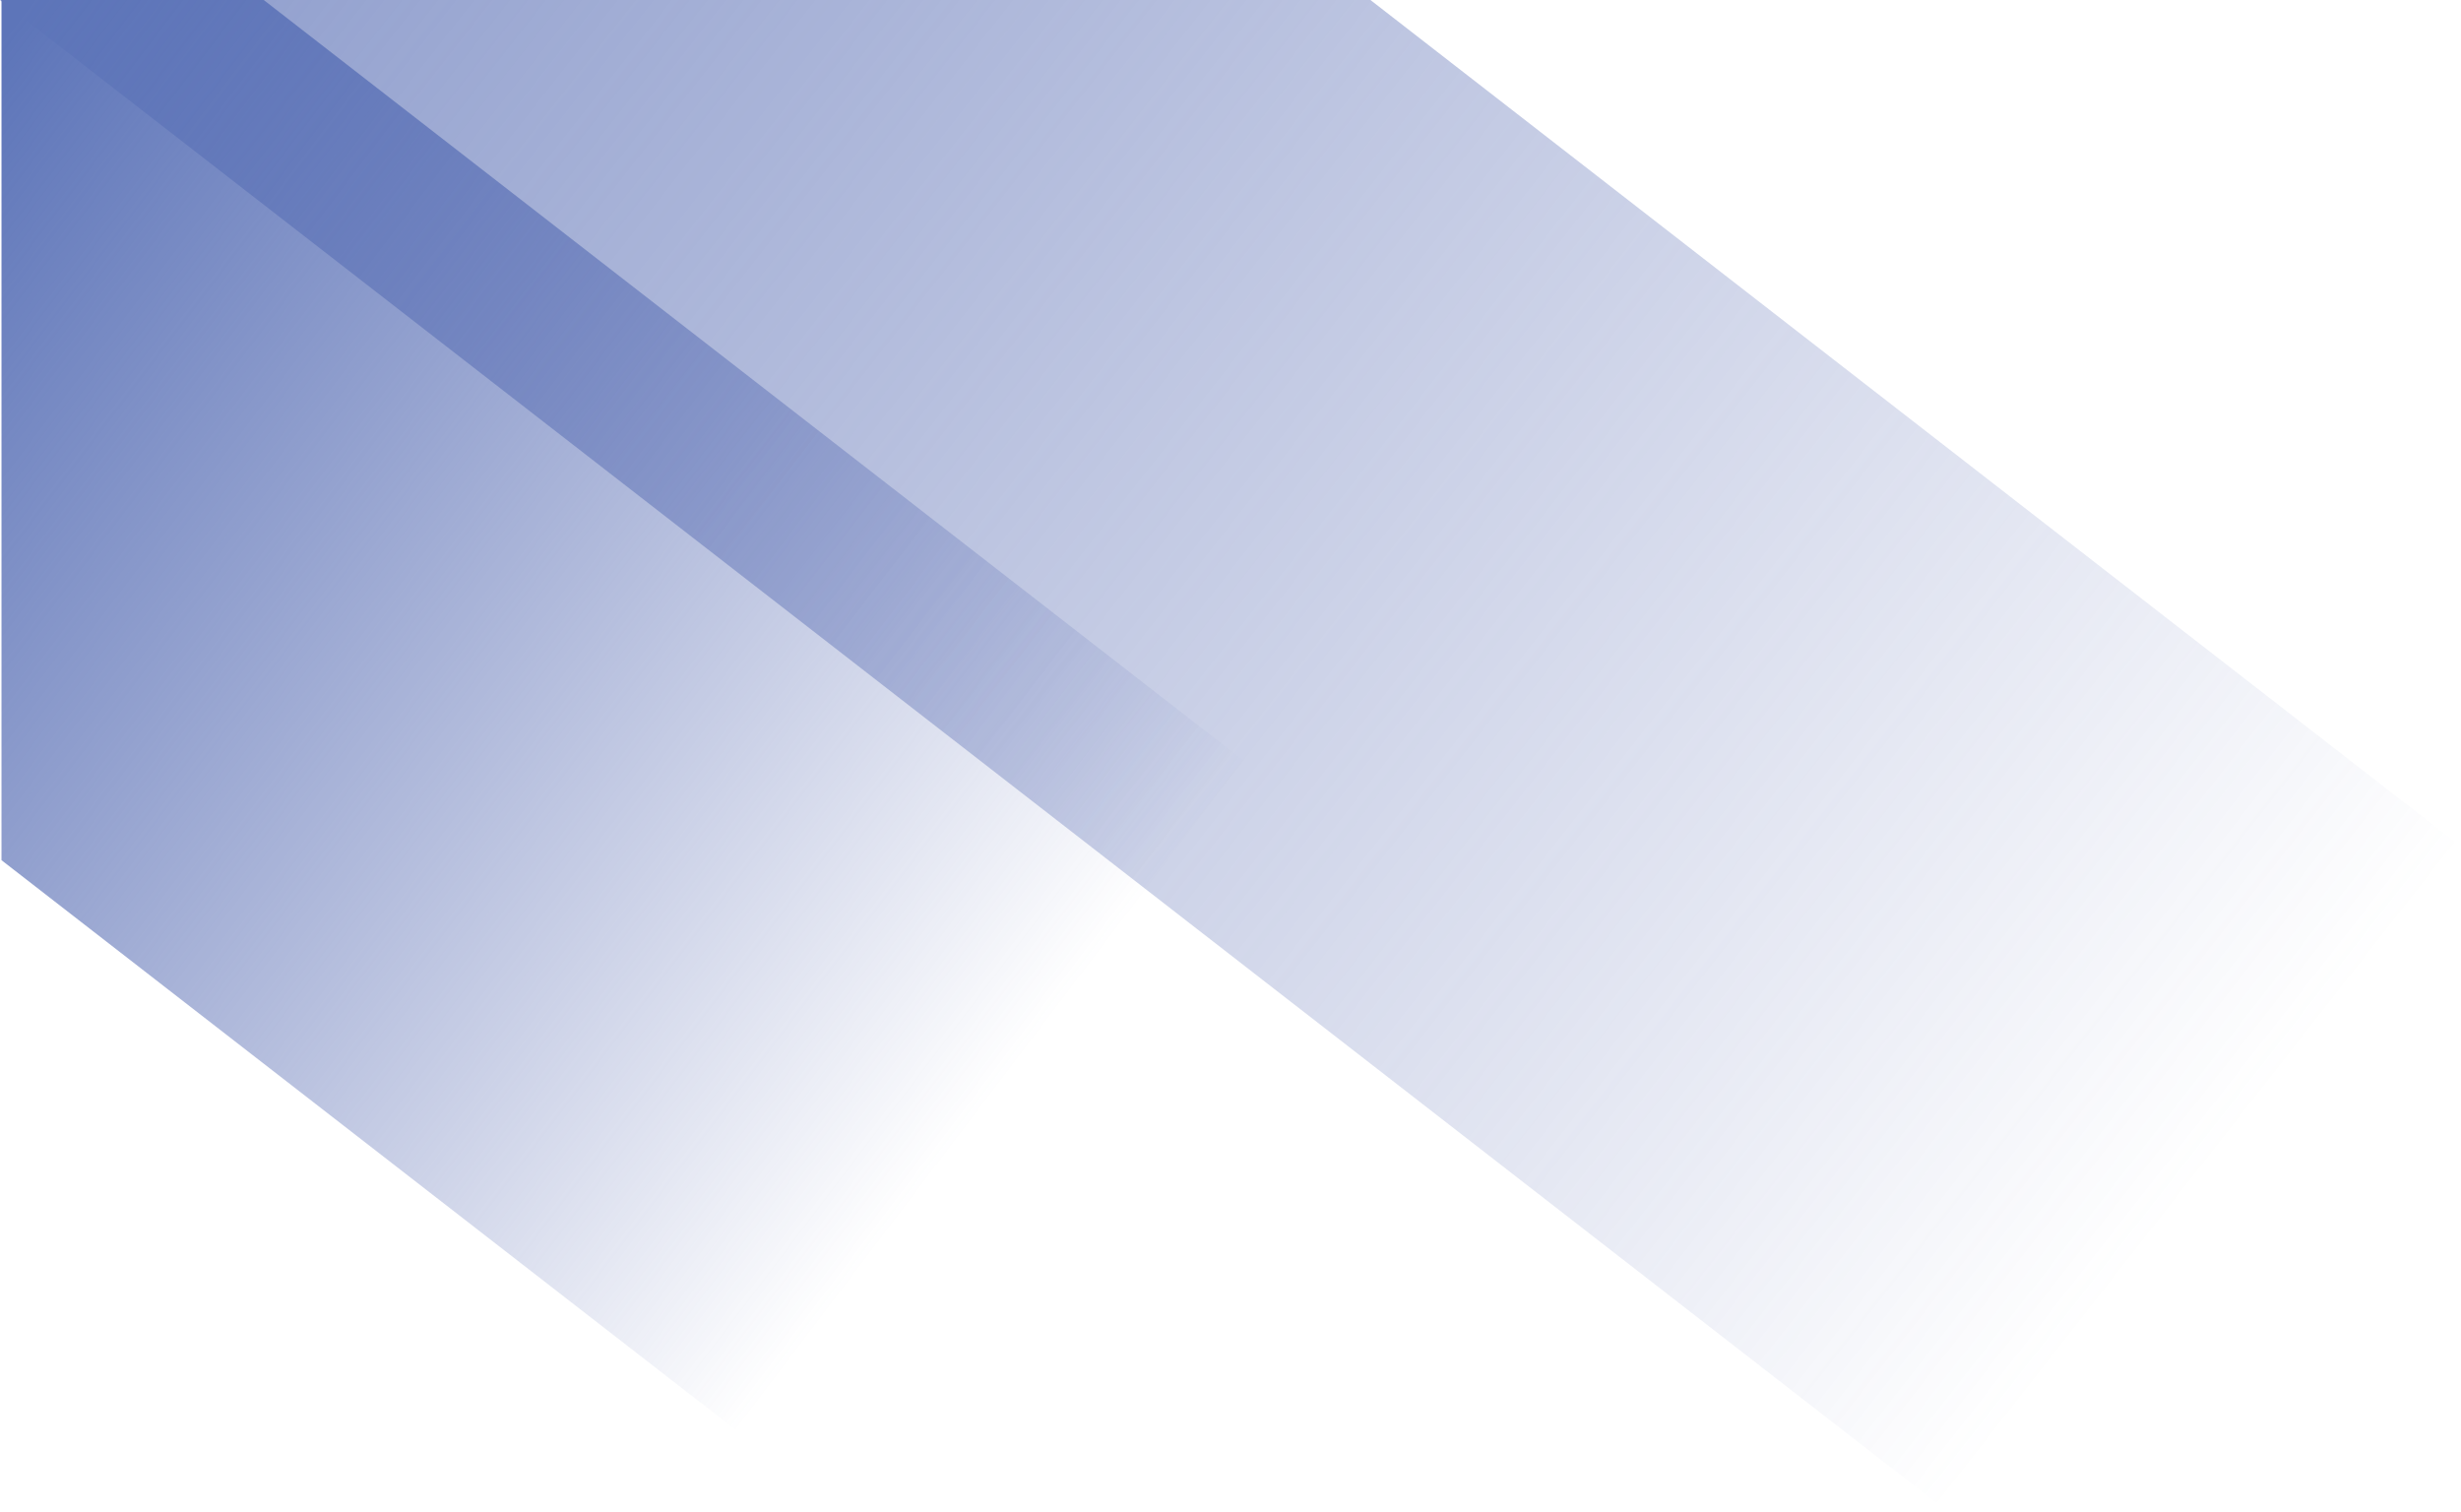
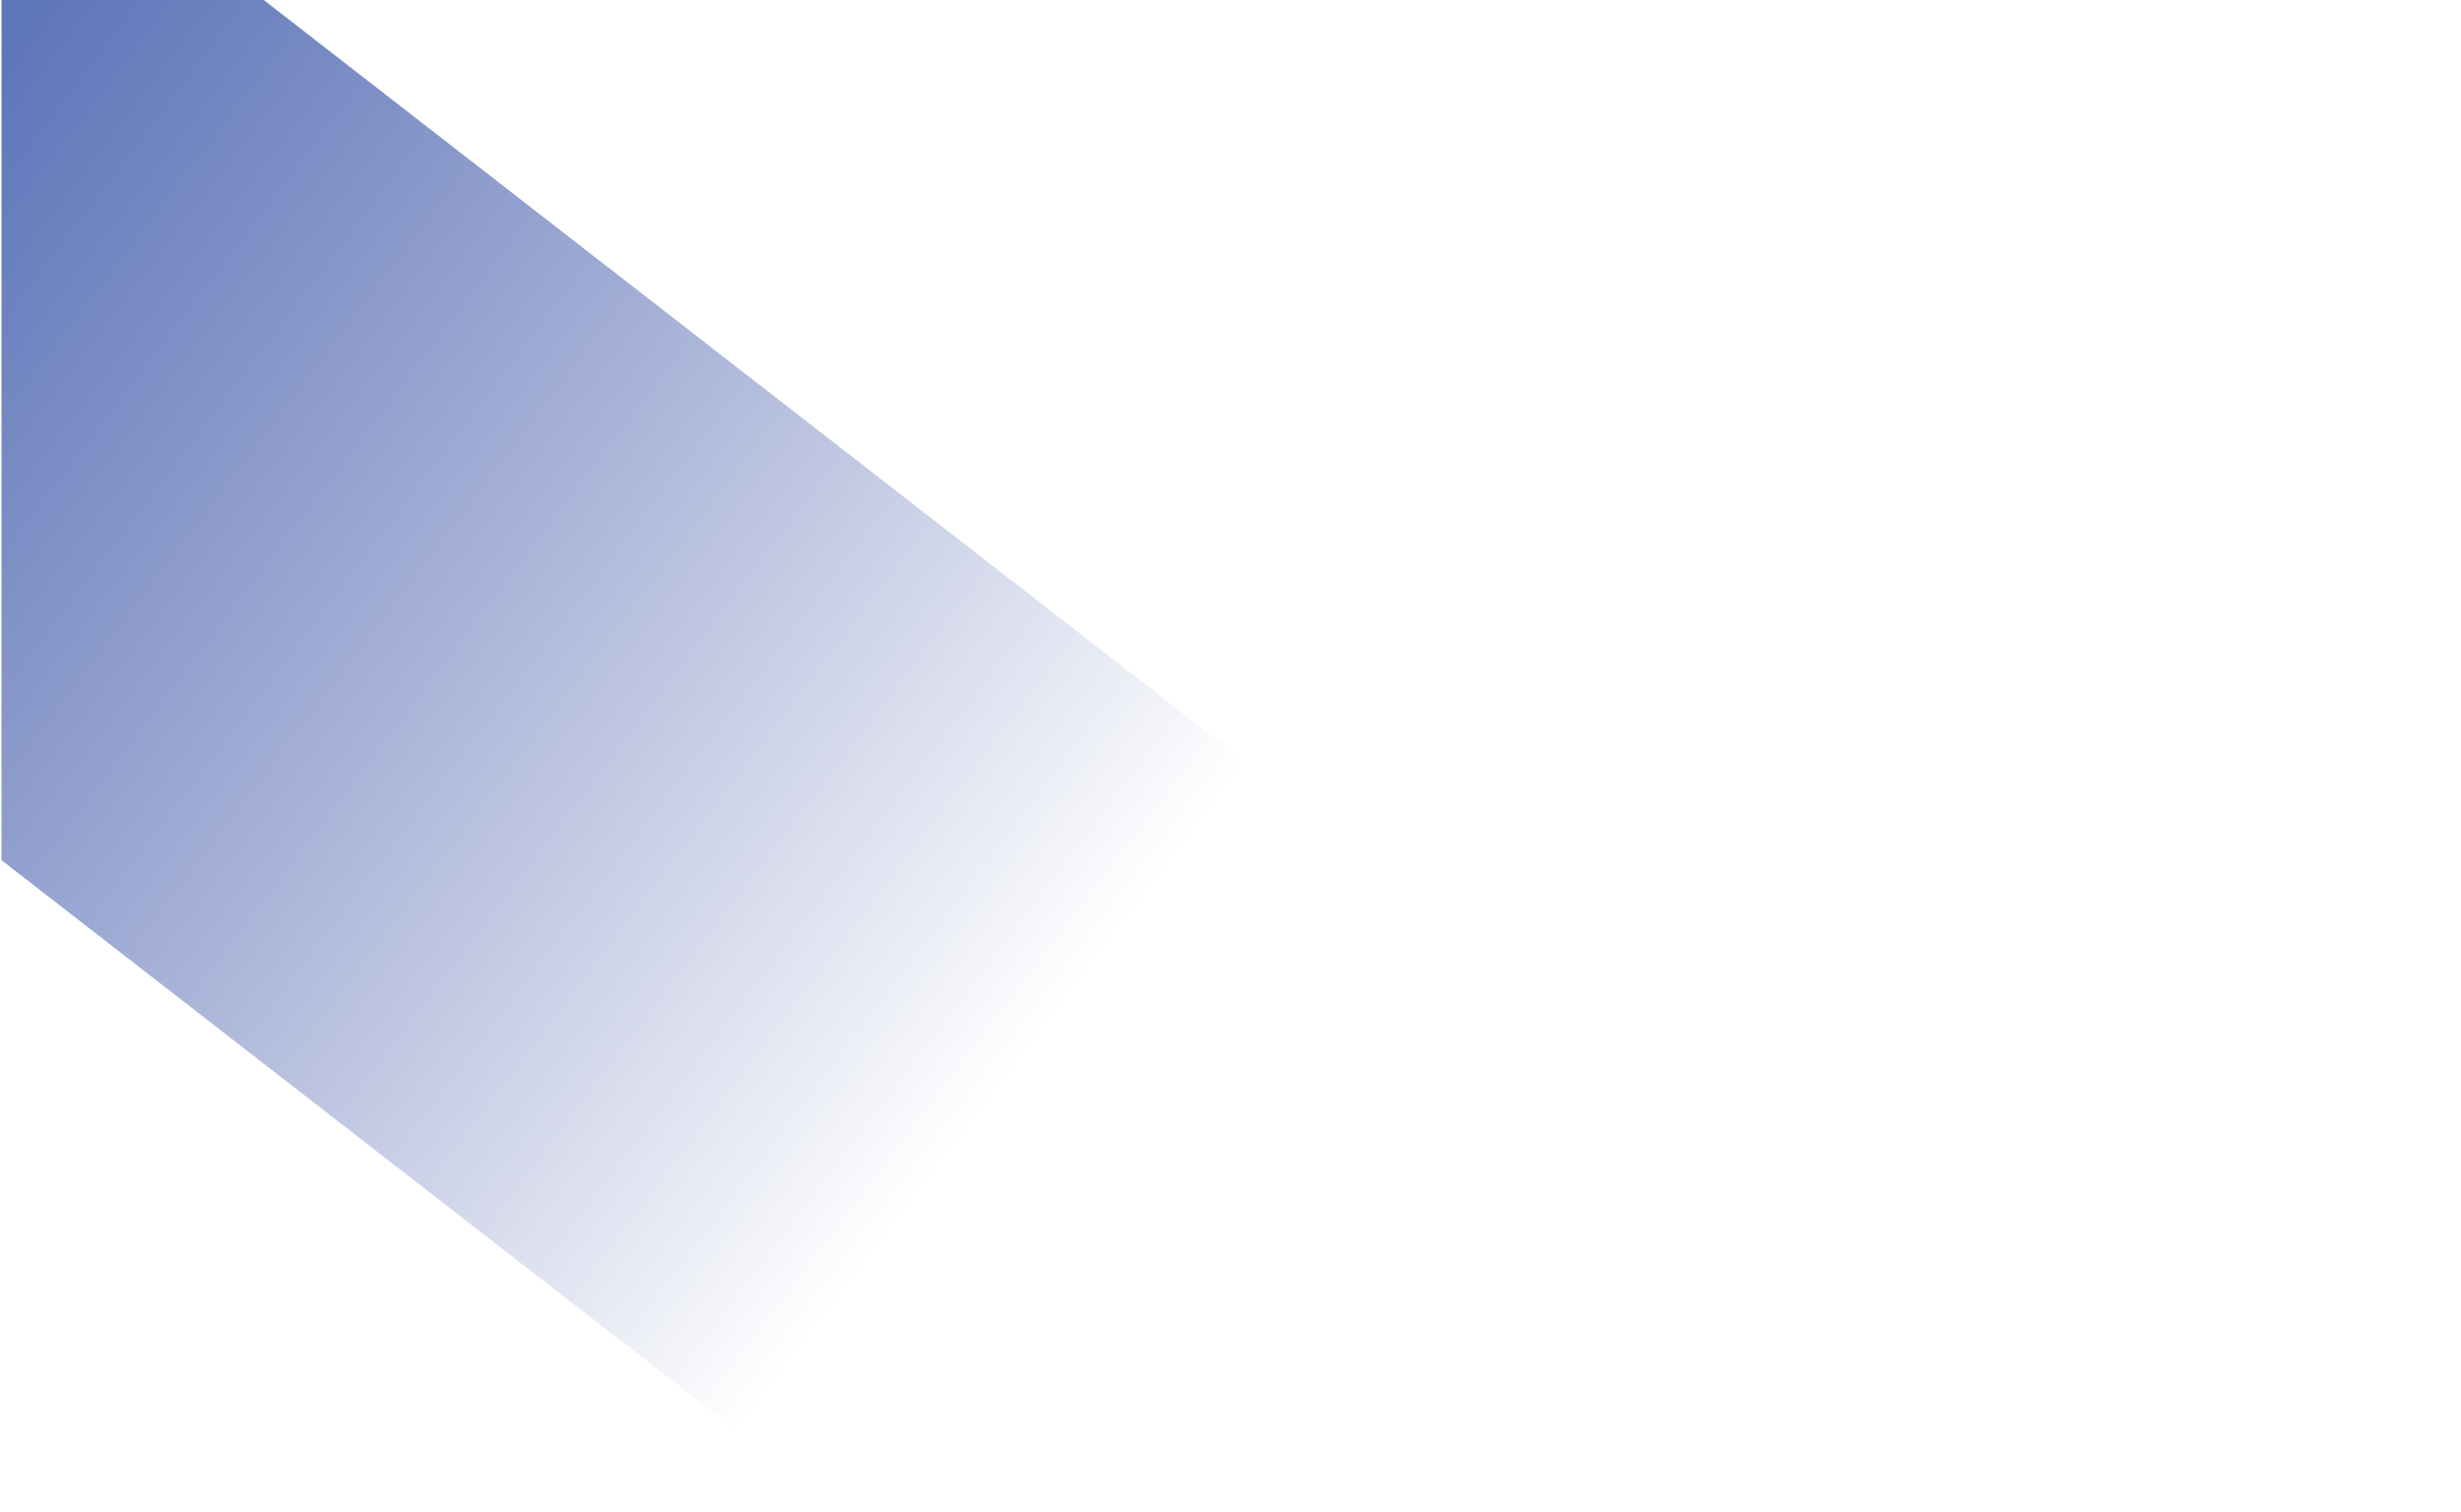
<svg xmlns="http://www.w3.org/2000/svg" version="1.1" id="Layer_1" x="0px" y="0px" viewBox="0 0 656 403" style="enable-background:new 0 0 656 403;" xml:space="preserve">
  <style type="text/css">
	.st0{fill-rule:evenodd;clip-rule:evenodd;fill:url(#SVGID_1_);}
	.st1{fill-rule:evenodd;clip-rule:evenodd;fill:url(#SVGID_00000030484545288670629660000008543245064650977436_);}
</style>
  <linearGradient id="SVGID_1_" gradientUnits="userSpaceOnUse" x1="-170.509" y1="681.704" x2="585.815" y2="89.039" gradientTransform="matrix(1 0 0 -1 0 403.89)">
    <stop offset="0" style="stop-color:#5D75B9" />
    <stop offset="1" style="stop-color:#4559A8;stop-opacity:0" />
  </linearGradient>
-   <path class="st0" d="M365.3,0l290.1,225.2L518.1,402.1L0,0H365.3z" />
  <linearGradient id="SVGID_00000057850976955135546730000004967215806186005164_" gradientUnits="userSpaceOnUse" x1="-37.743" y1="342.818" x2="265.257" y2="112.818" gradientTransform="matrix(1 0 0 -1 0 403.89)">
    <stop offset="0" style="stop-color:#5D75B9" />
    <stop offset="1" style="stop-color:#4559A8;stop-opacity:0" />
  </linearGradient>
  <path style="fill-rule:evenodd;clip-rule:evenodd;fill:url(#SVGID_00000057850976955135546730000004967215806186005164_);" d="  M0.4,0h69.9l290.1,225.2L223.1,402.1L0.4,229.3V0z" />
</svg>